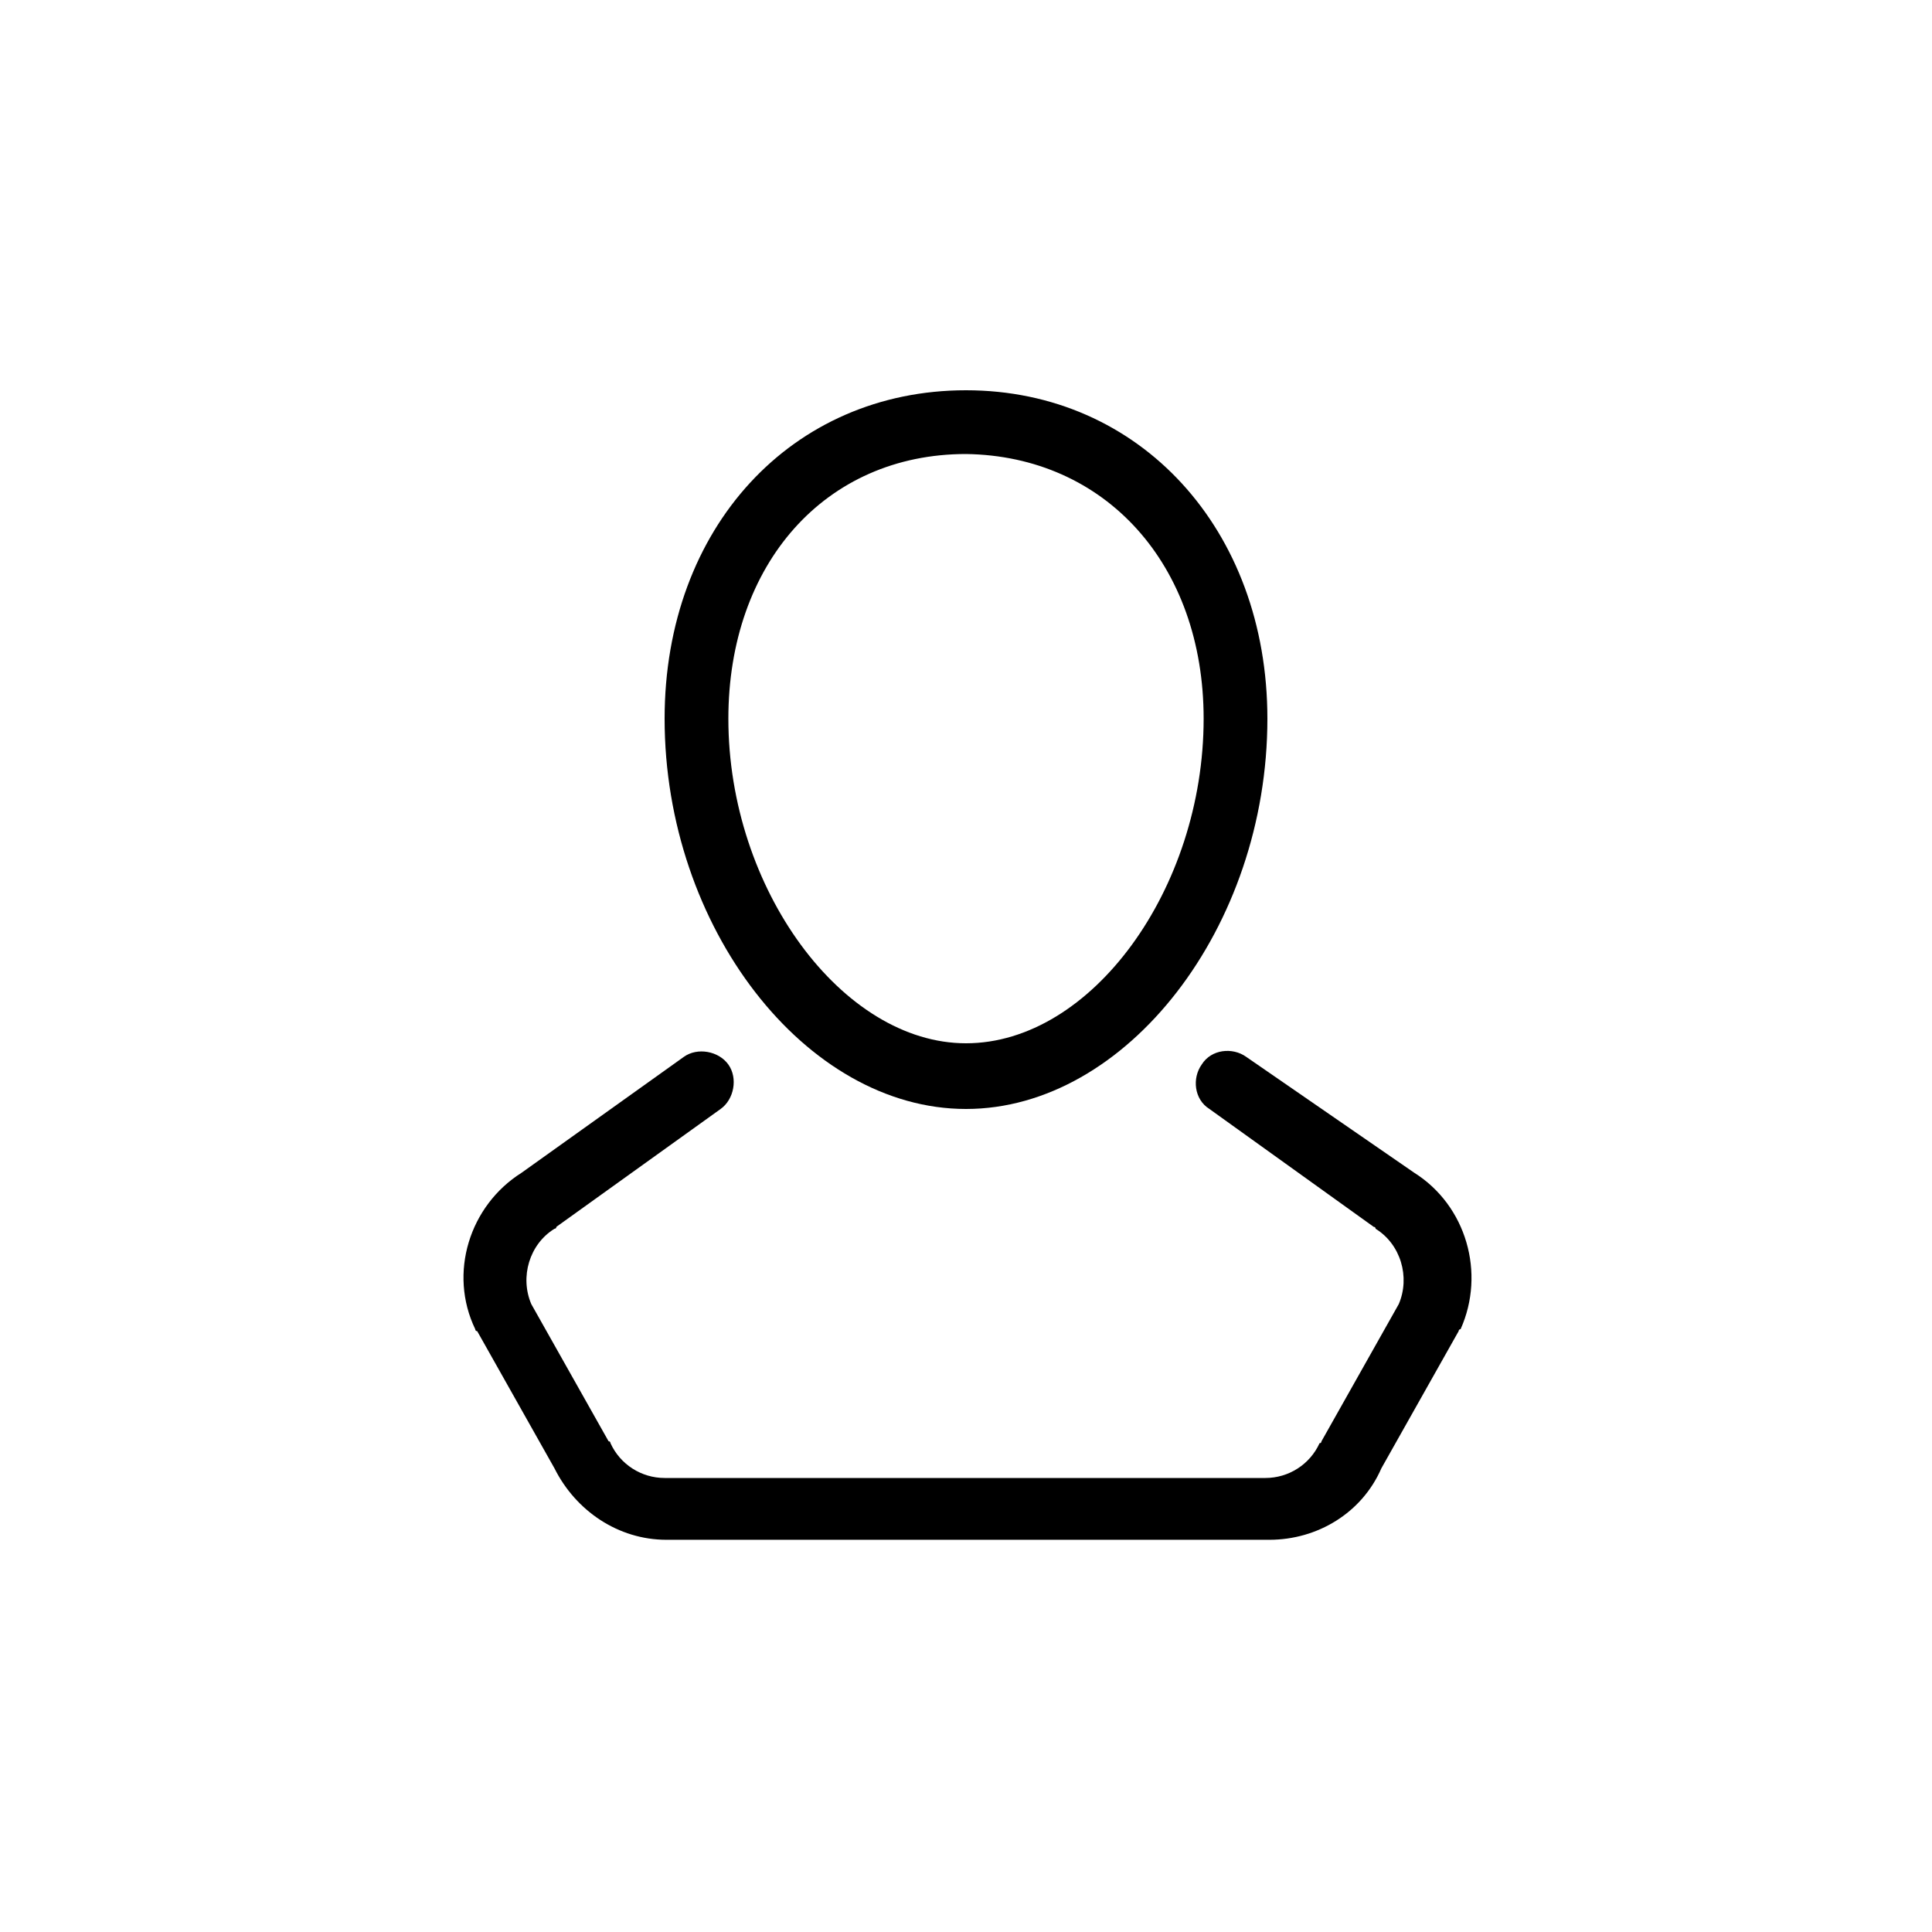
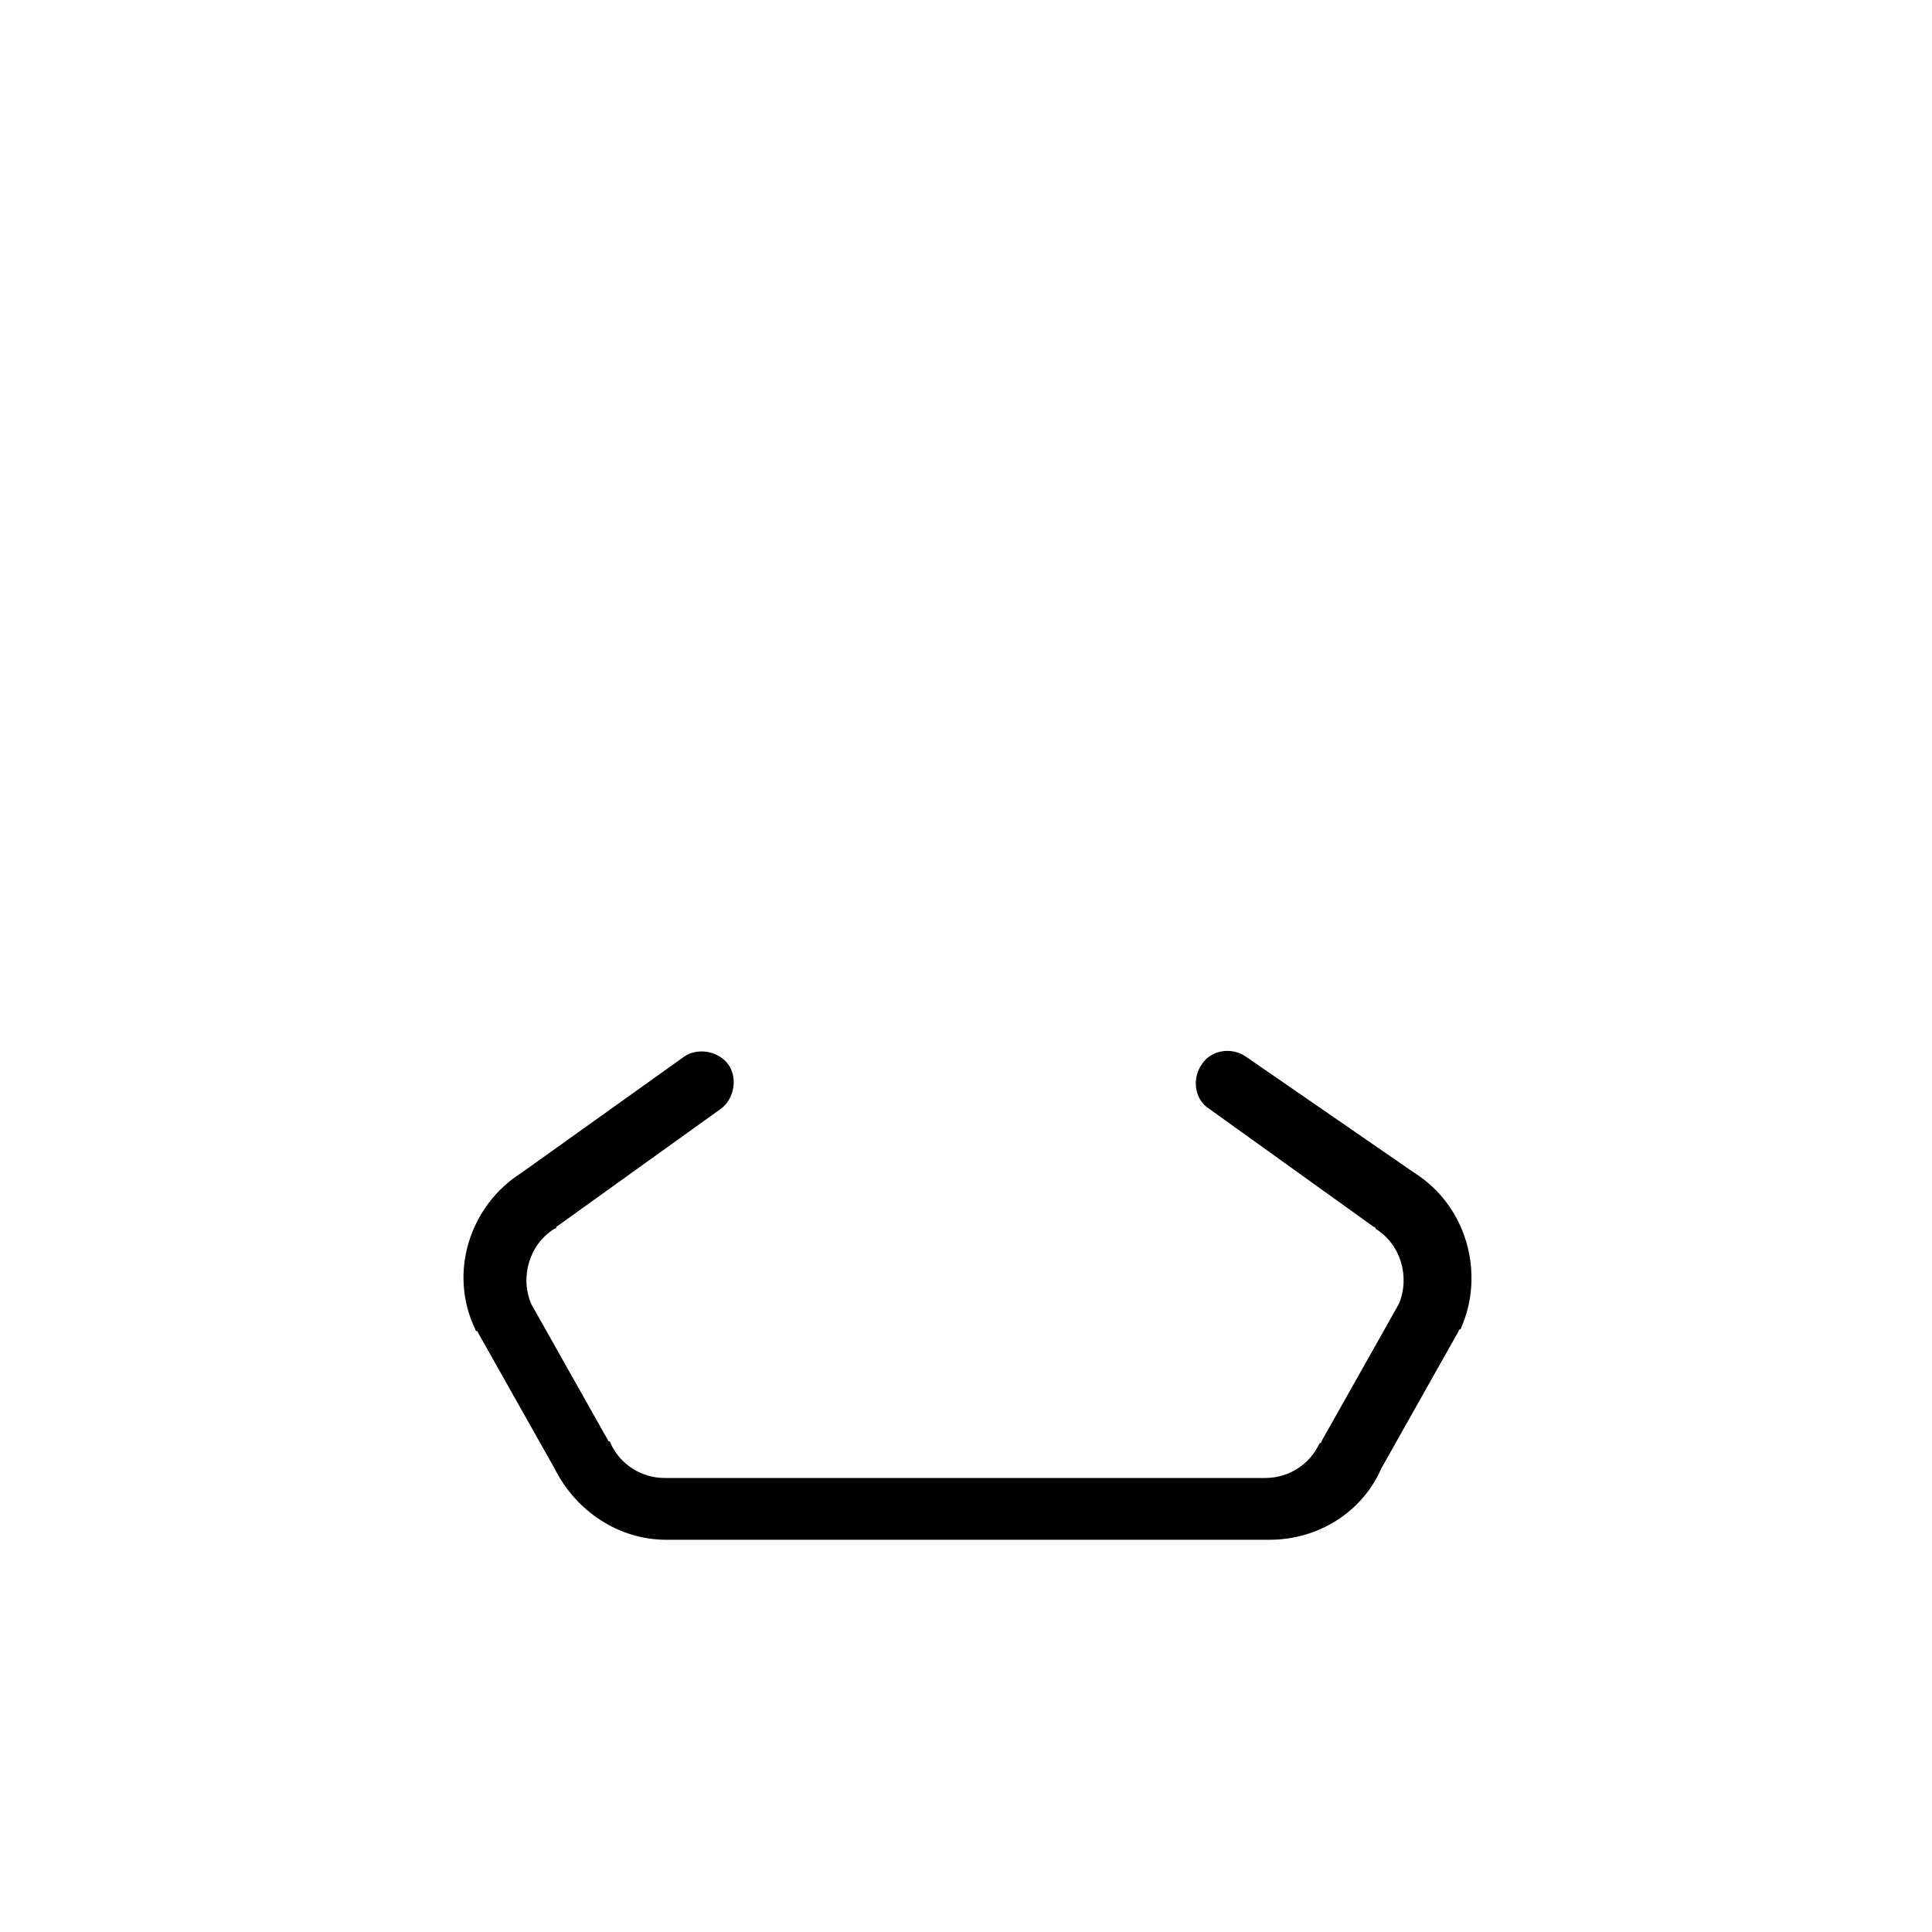
<svg xmlns="http://www.w3.org/2000/svg" width="1200pt" height="1200pt" version="1.1" viewBox="0 0 1200 1200">
  <path d="m774 656.4c-8.398-6-21.602-4.801-27.602 4.801-6 8.398-4.801 21.602 4.801 27.602l102 73.199s1.199 0 1.199 1.199c15.602 9.602 21.602 30 14.398 46.801l-48 85.199s0 1.199-1.199 1.199c-6 13.199-19.199 21.602-33.602 21.602h-373.2c-14.398 0-27.602-8.398-33.602-21.602 0 0 0-1.199-1.199-1.199l-48-85.199c-7.199-16.801-1.199-37.199 14.398-46.801 0 0 1.199 0 1.199-1.199l102-73.199c8.398-6 10.801-19.199 4.801-27.602-6-8.398-19.199-10.801-27.602-4.801l-100.8 72c-32.398 20.398-45.602 62.398-28.801 97.199 0 0 0 1.199 1.199 1.199l48 85.199c13.199 26.398 39.602 44.398 69.602 44.398h374.4c30 0 57.602-16.801 69.602-44.398l48-85.199s0-1.199 1.199-1.199c15.602-34.801 3.602-76.801-28.801-97.199z" />
-   <path d="m600 688.8c99.602 0 187.2-112.8 187.2-242.4 0-117.6-79.199-204-187.2-204s-187.2 85.199-187.2 204c0 129.6 87.598 242.4 187.2 242.4zm147.6-242.4c0 105.6-69.602 201.6-147.6 201.6-76.801 0-147.6-96-147.6-201.6 0-96 60-164.4 147.6-164.4 86.398 1.199 147.6 68.398 147.6 164.4z" />
</svg>